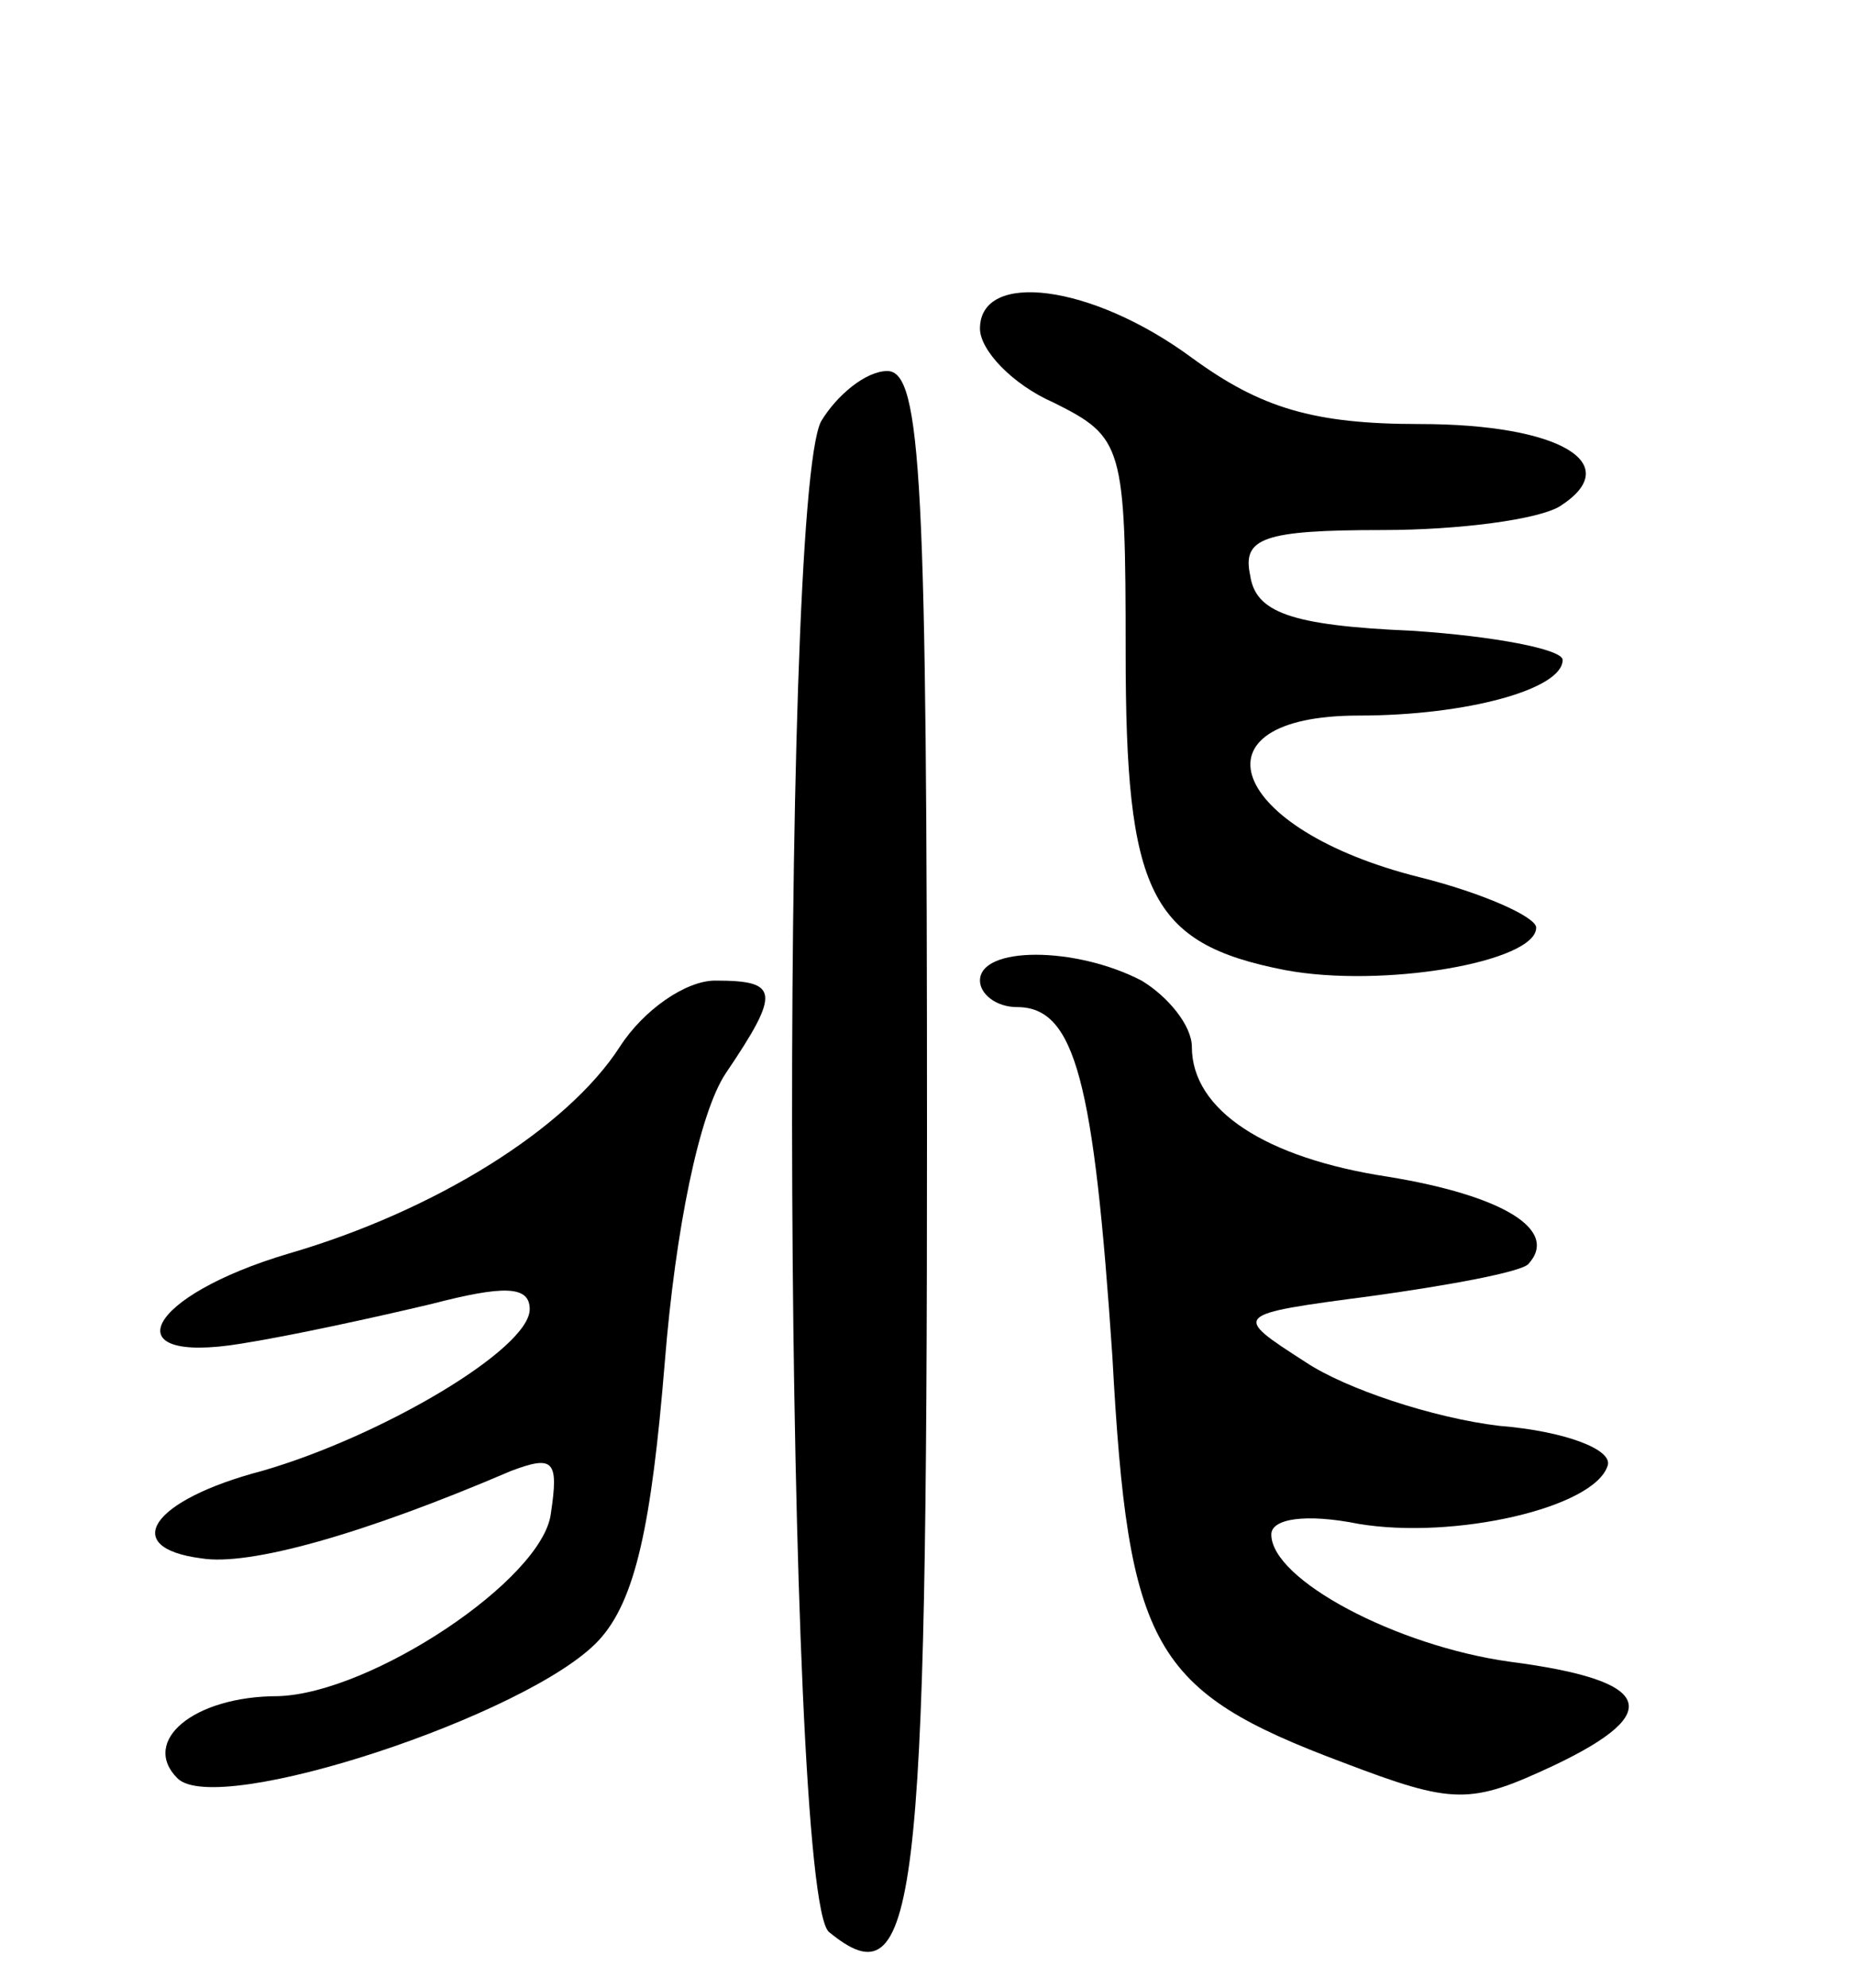
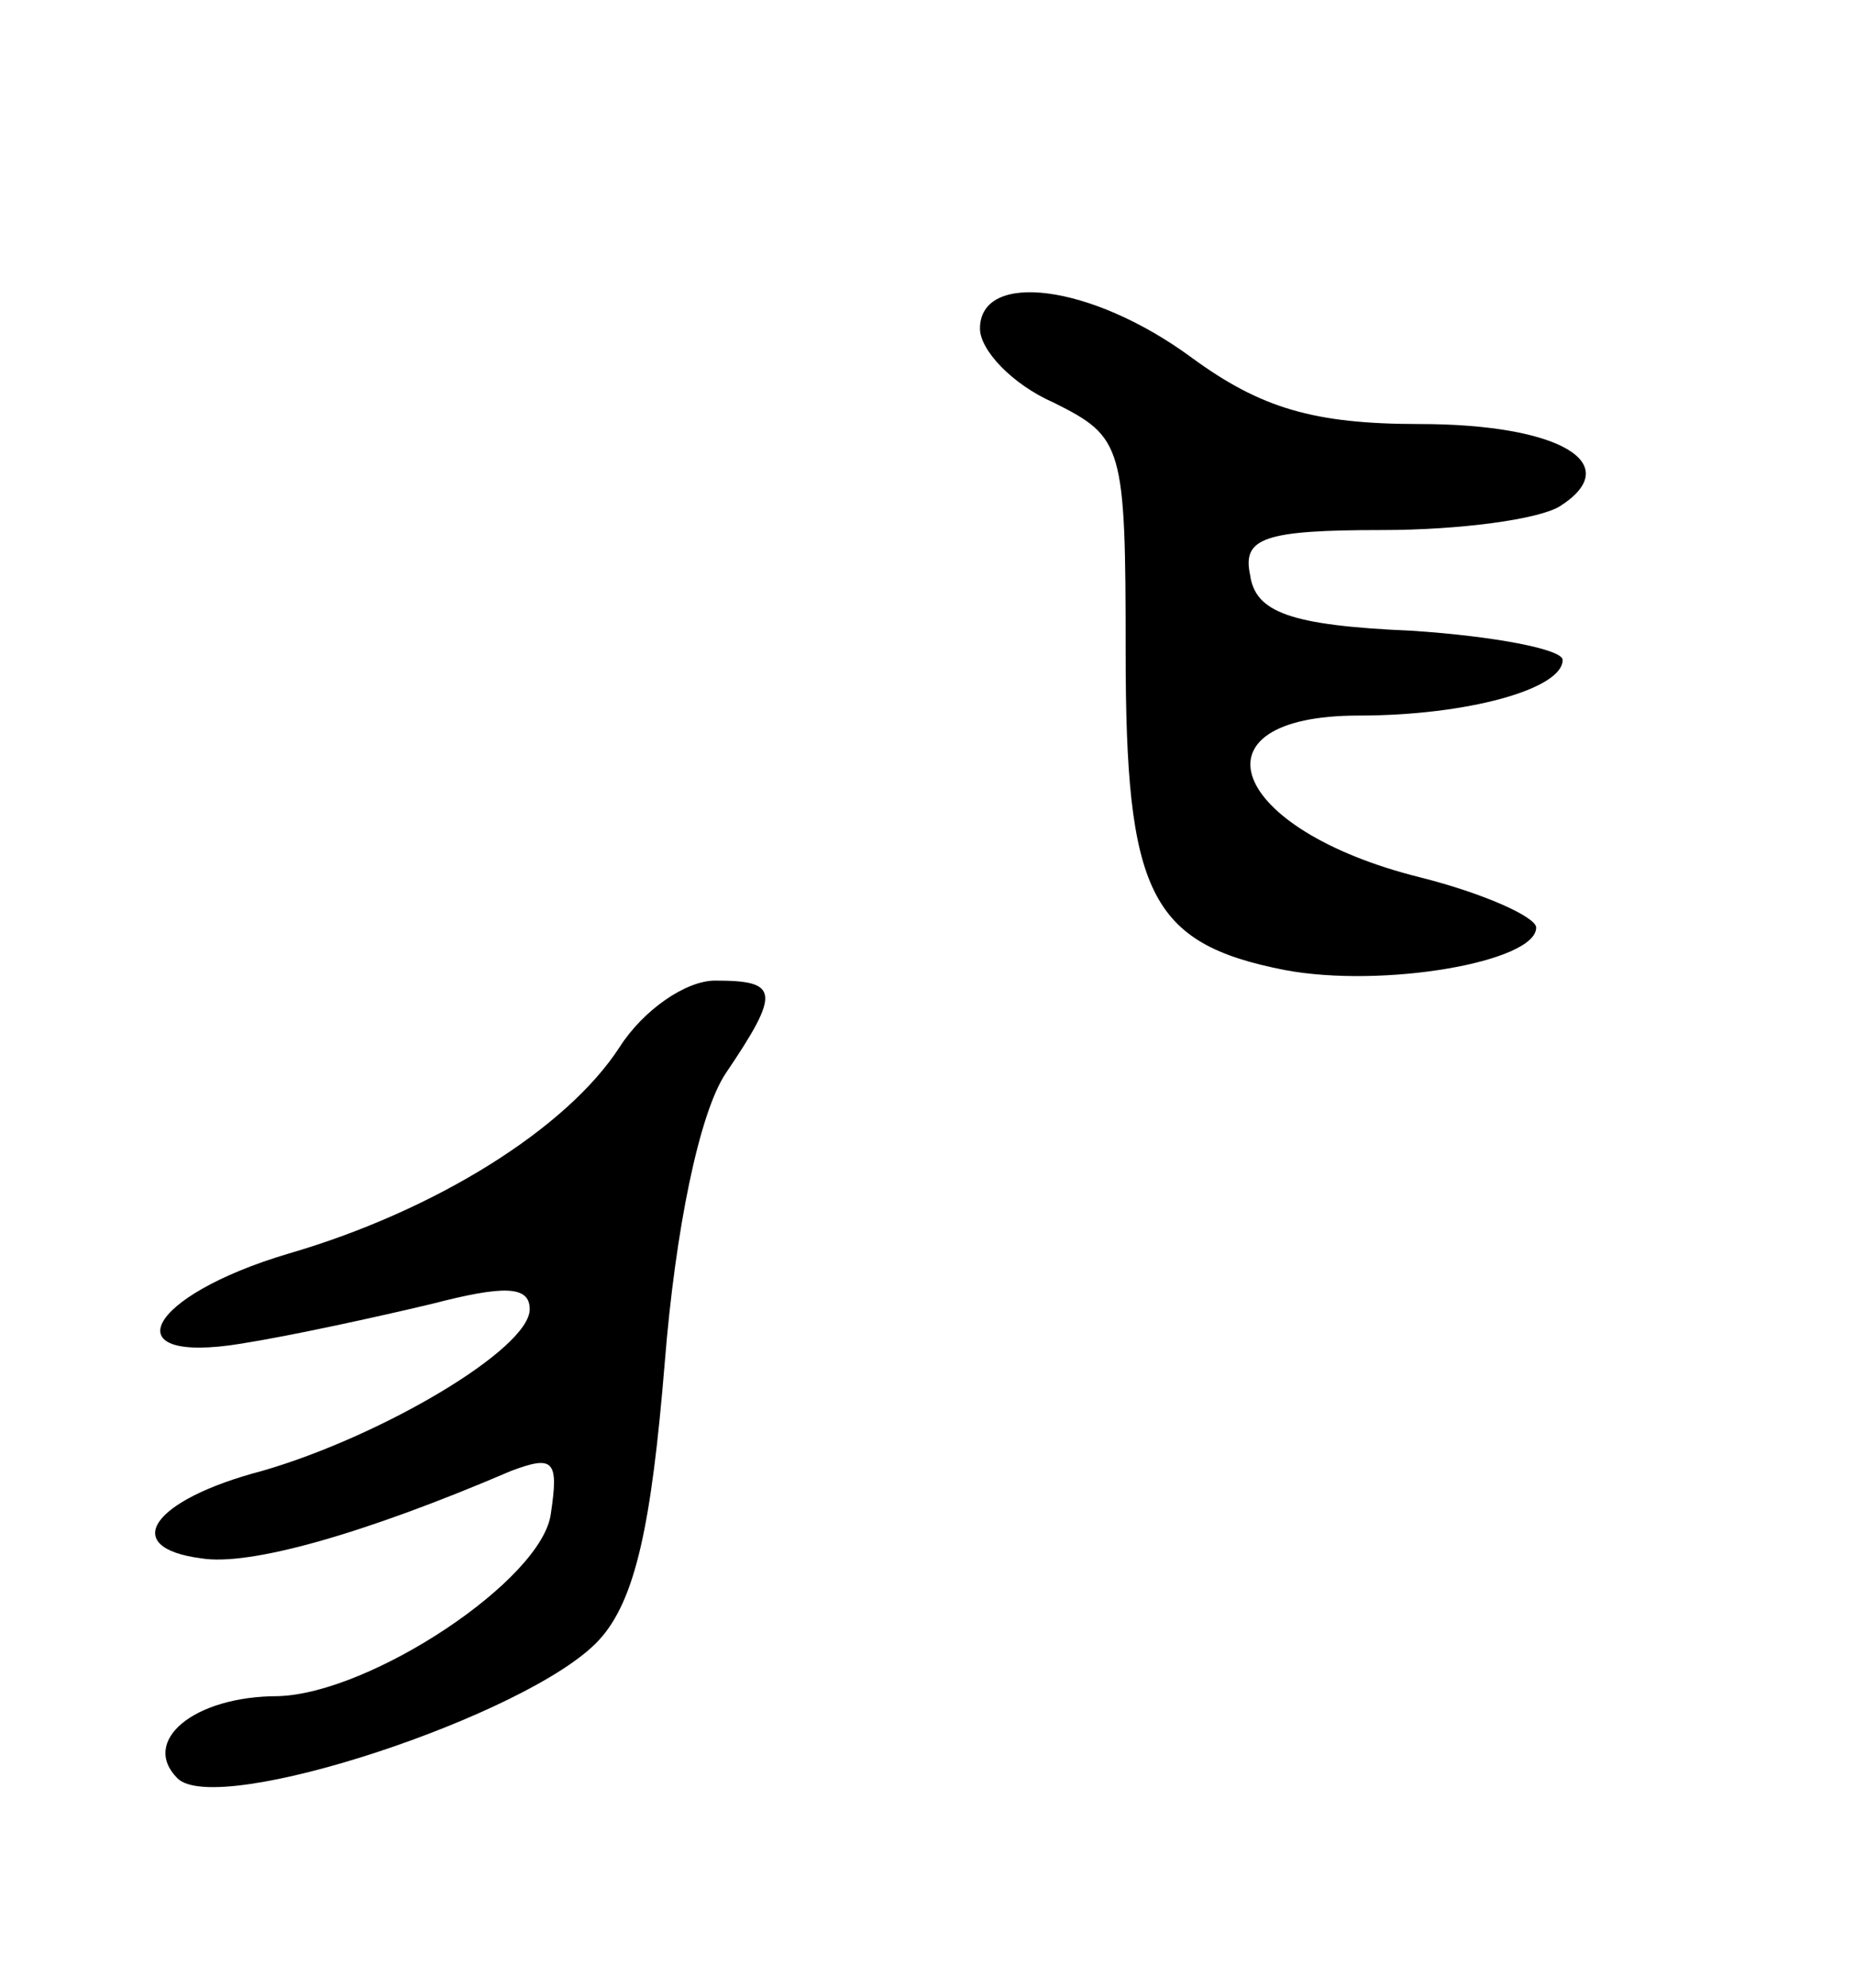
<svg xmlns="http://www.w3.org/2000/svg" version="1.0" width="70" height="75" viewBox="0 0 70 75">
  <g transform="translate(0,75) scale(0.1,-0.1)">
    <path d="M370 626 c0 -8 12 -21 28 -28 26 -13 27 -16 27 -94 0 -91 9 -110 60 -120 37 -7 95 3 95 16 0 4 -20 13 -44 19 -72 18 -88 61 -23 61 41 0 77 10 77 21 0 4 -26 9 -57 11 -46 2 -59 7 -61 21 -3 14 5 17 50 17 29 0 59 4 67 9 25 16 0 31 -53 31 -40 0 -60 6 -86 25 -38 28 -80 33 -80 11z" />
-     <path d="M310 591 c-16 -31 -14 -556 3 -570 33 -27 37 7 37 301 0 246 -2 288 -15 288 -8 0 -19 -9 -25 -19z" />
-     <path d="M370 380 c0 -5 6 -10 14 -10 22 0 29 -28 36 -132 6 -110 15 -126 87 -153 42 -16 48 -16 80 -1 42 20 37 32 -17 39 -43 6 -90 31 -90 48 0 6 13 8 33 4 36 -6 89 6 94 22 2 6 -16 13 -41 15 -25 3 -58 14 -73 24 -28 18 -28 18 25 25 29 4 56 9 59 12 12 13 -10 26 -53 33 -46 7 -74 25 -74 49 0 8 -9 19 -19 25 -25 13 -61 13 -61 0z" />
    <path d="M234 355 c-20 -31 -70 -62 -125 -78 -54 -16 -67 -42 -18 -34 19 3 51 10 72 15 27 7 37 7 37 -2 0 -15 -56 -48 -101 -61 -42 -11 -54 -29 -23 -33 18 -3 61 9 117 33 16 6 18 4 15 -16 -3 -25 -68 -68 -103 -69 -32 0 -52 -17 -38 -31 15 -15 133 24 159 52 14 15 20 44 25 105 4 50 13 94 23 109 21 31 20 35 -4 35 -11 0 -27 -11 -36 -25z" />
  </g>
</svg>